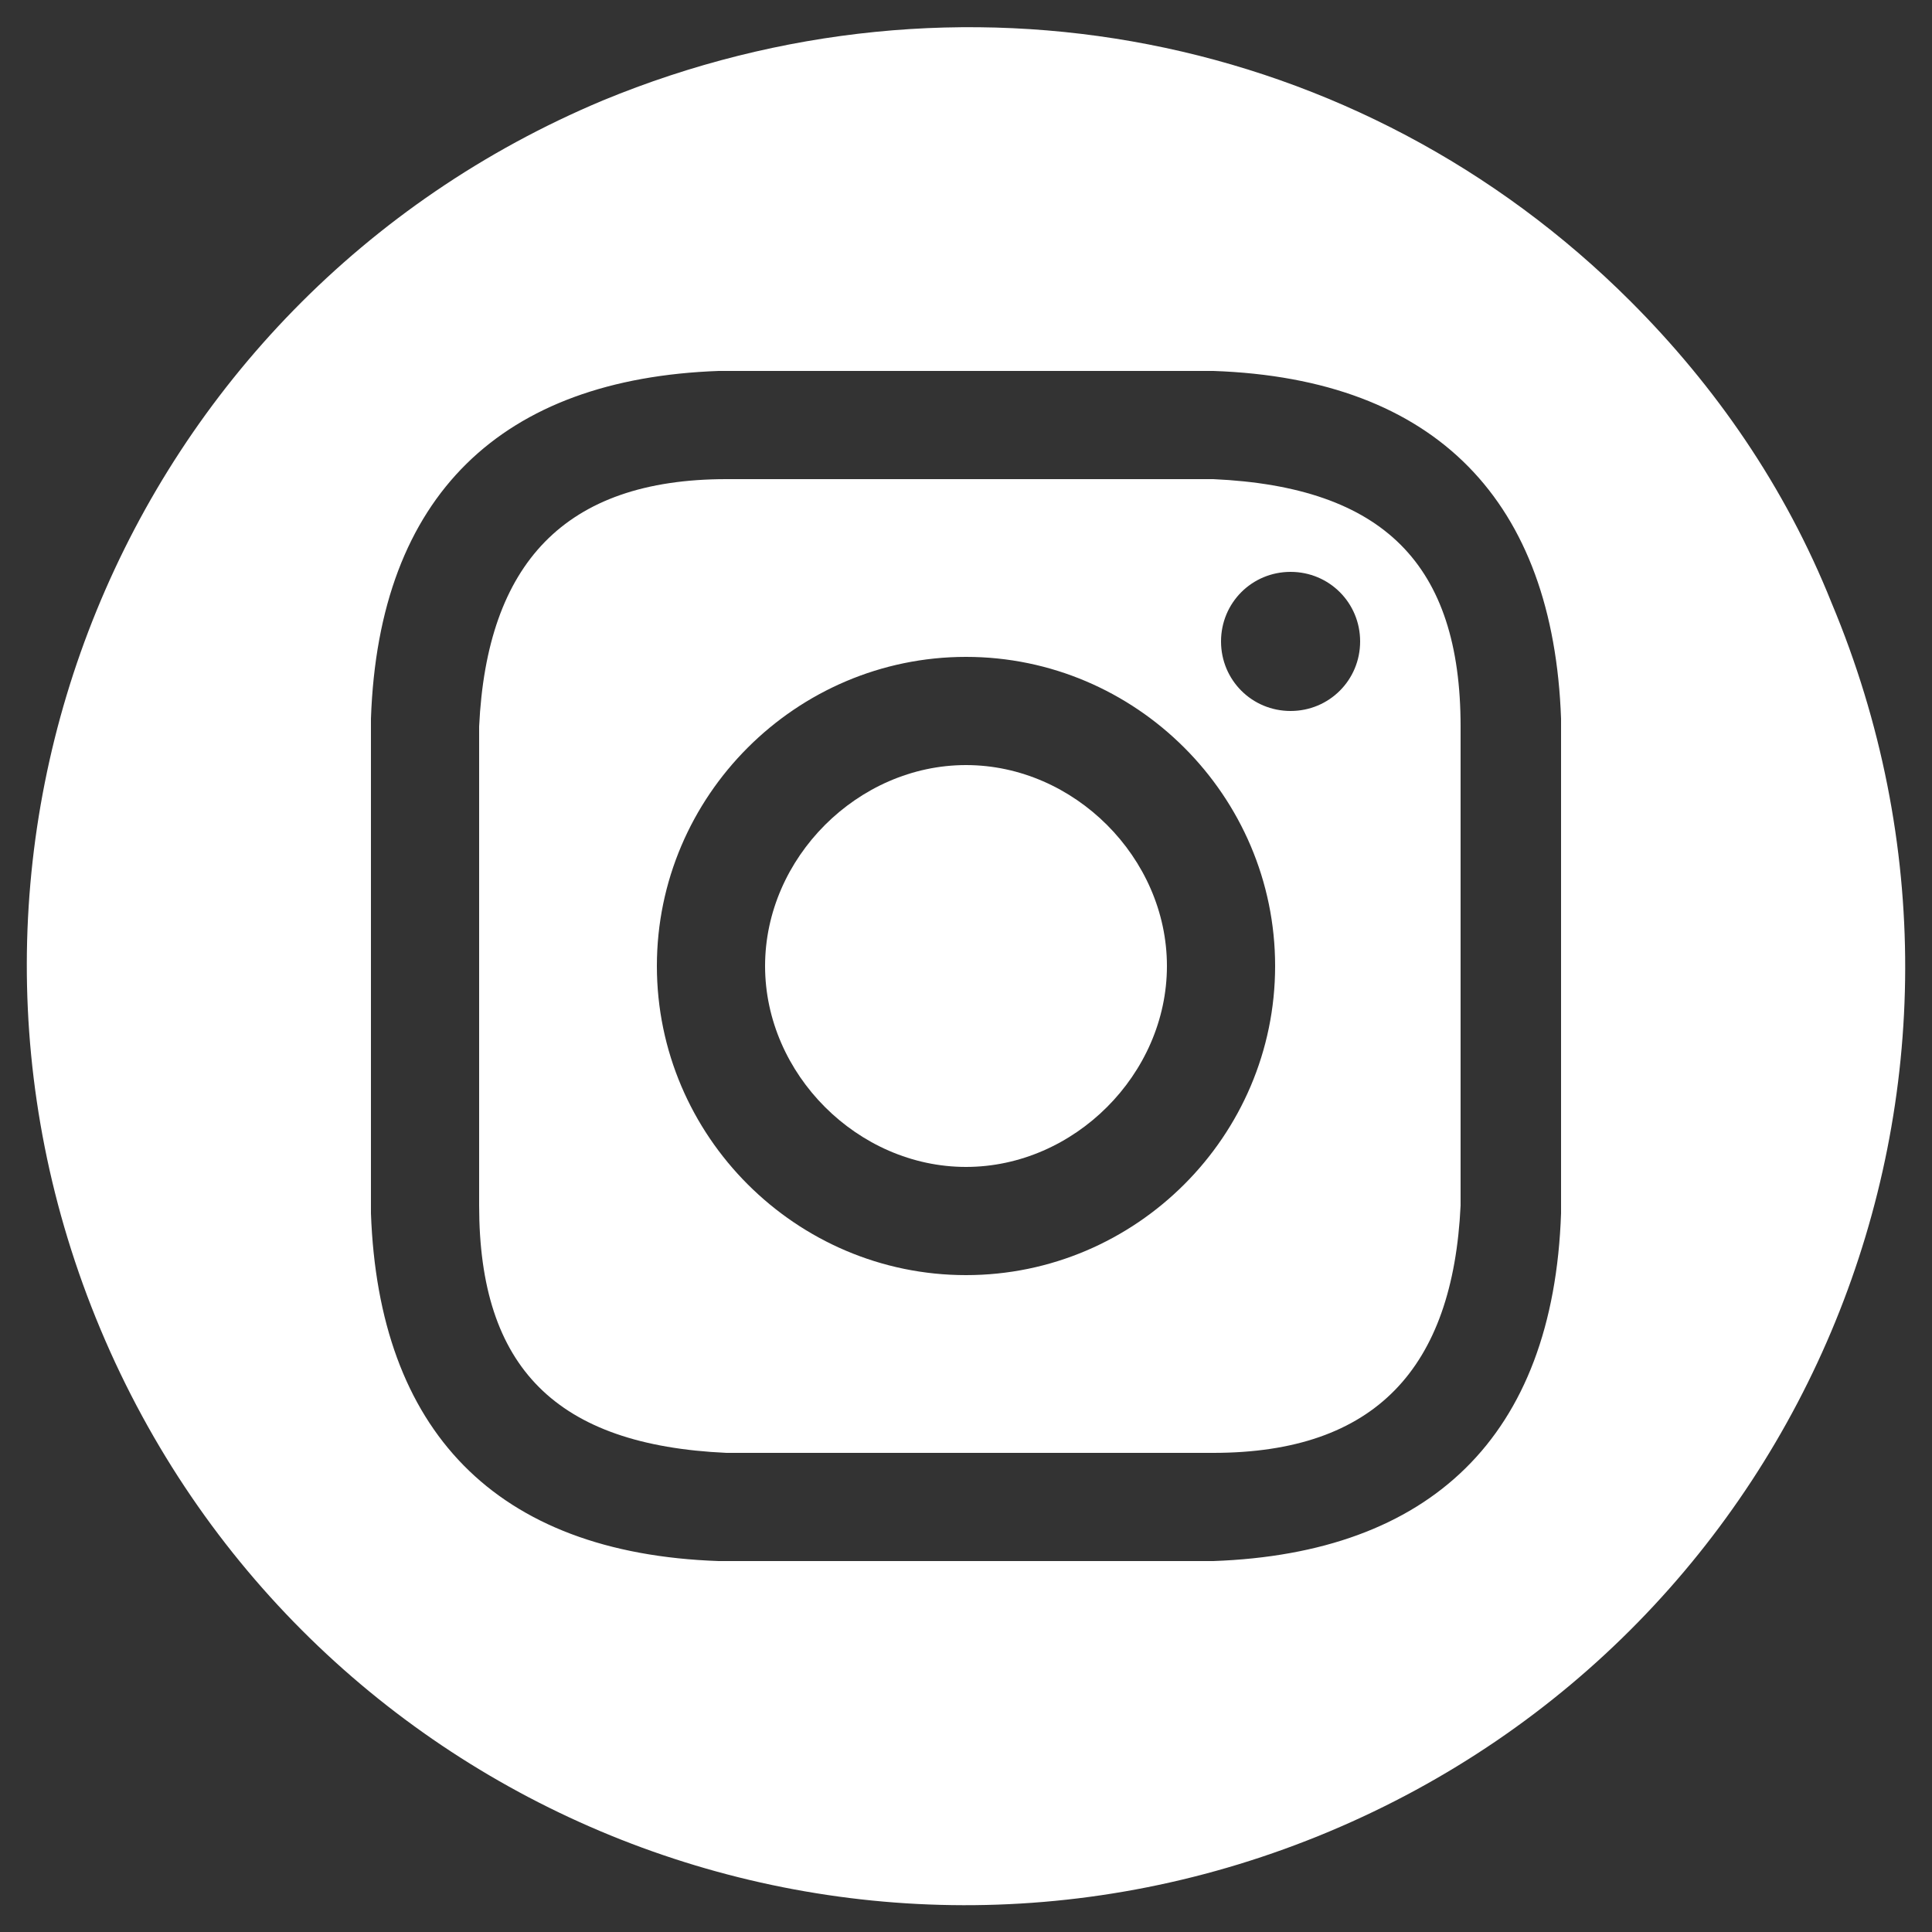
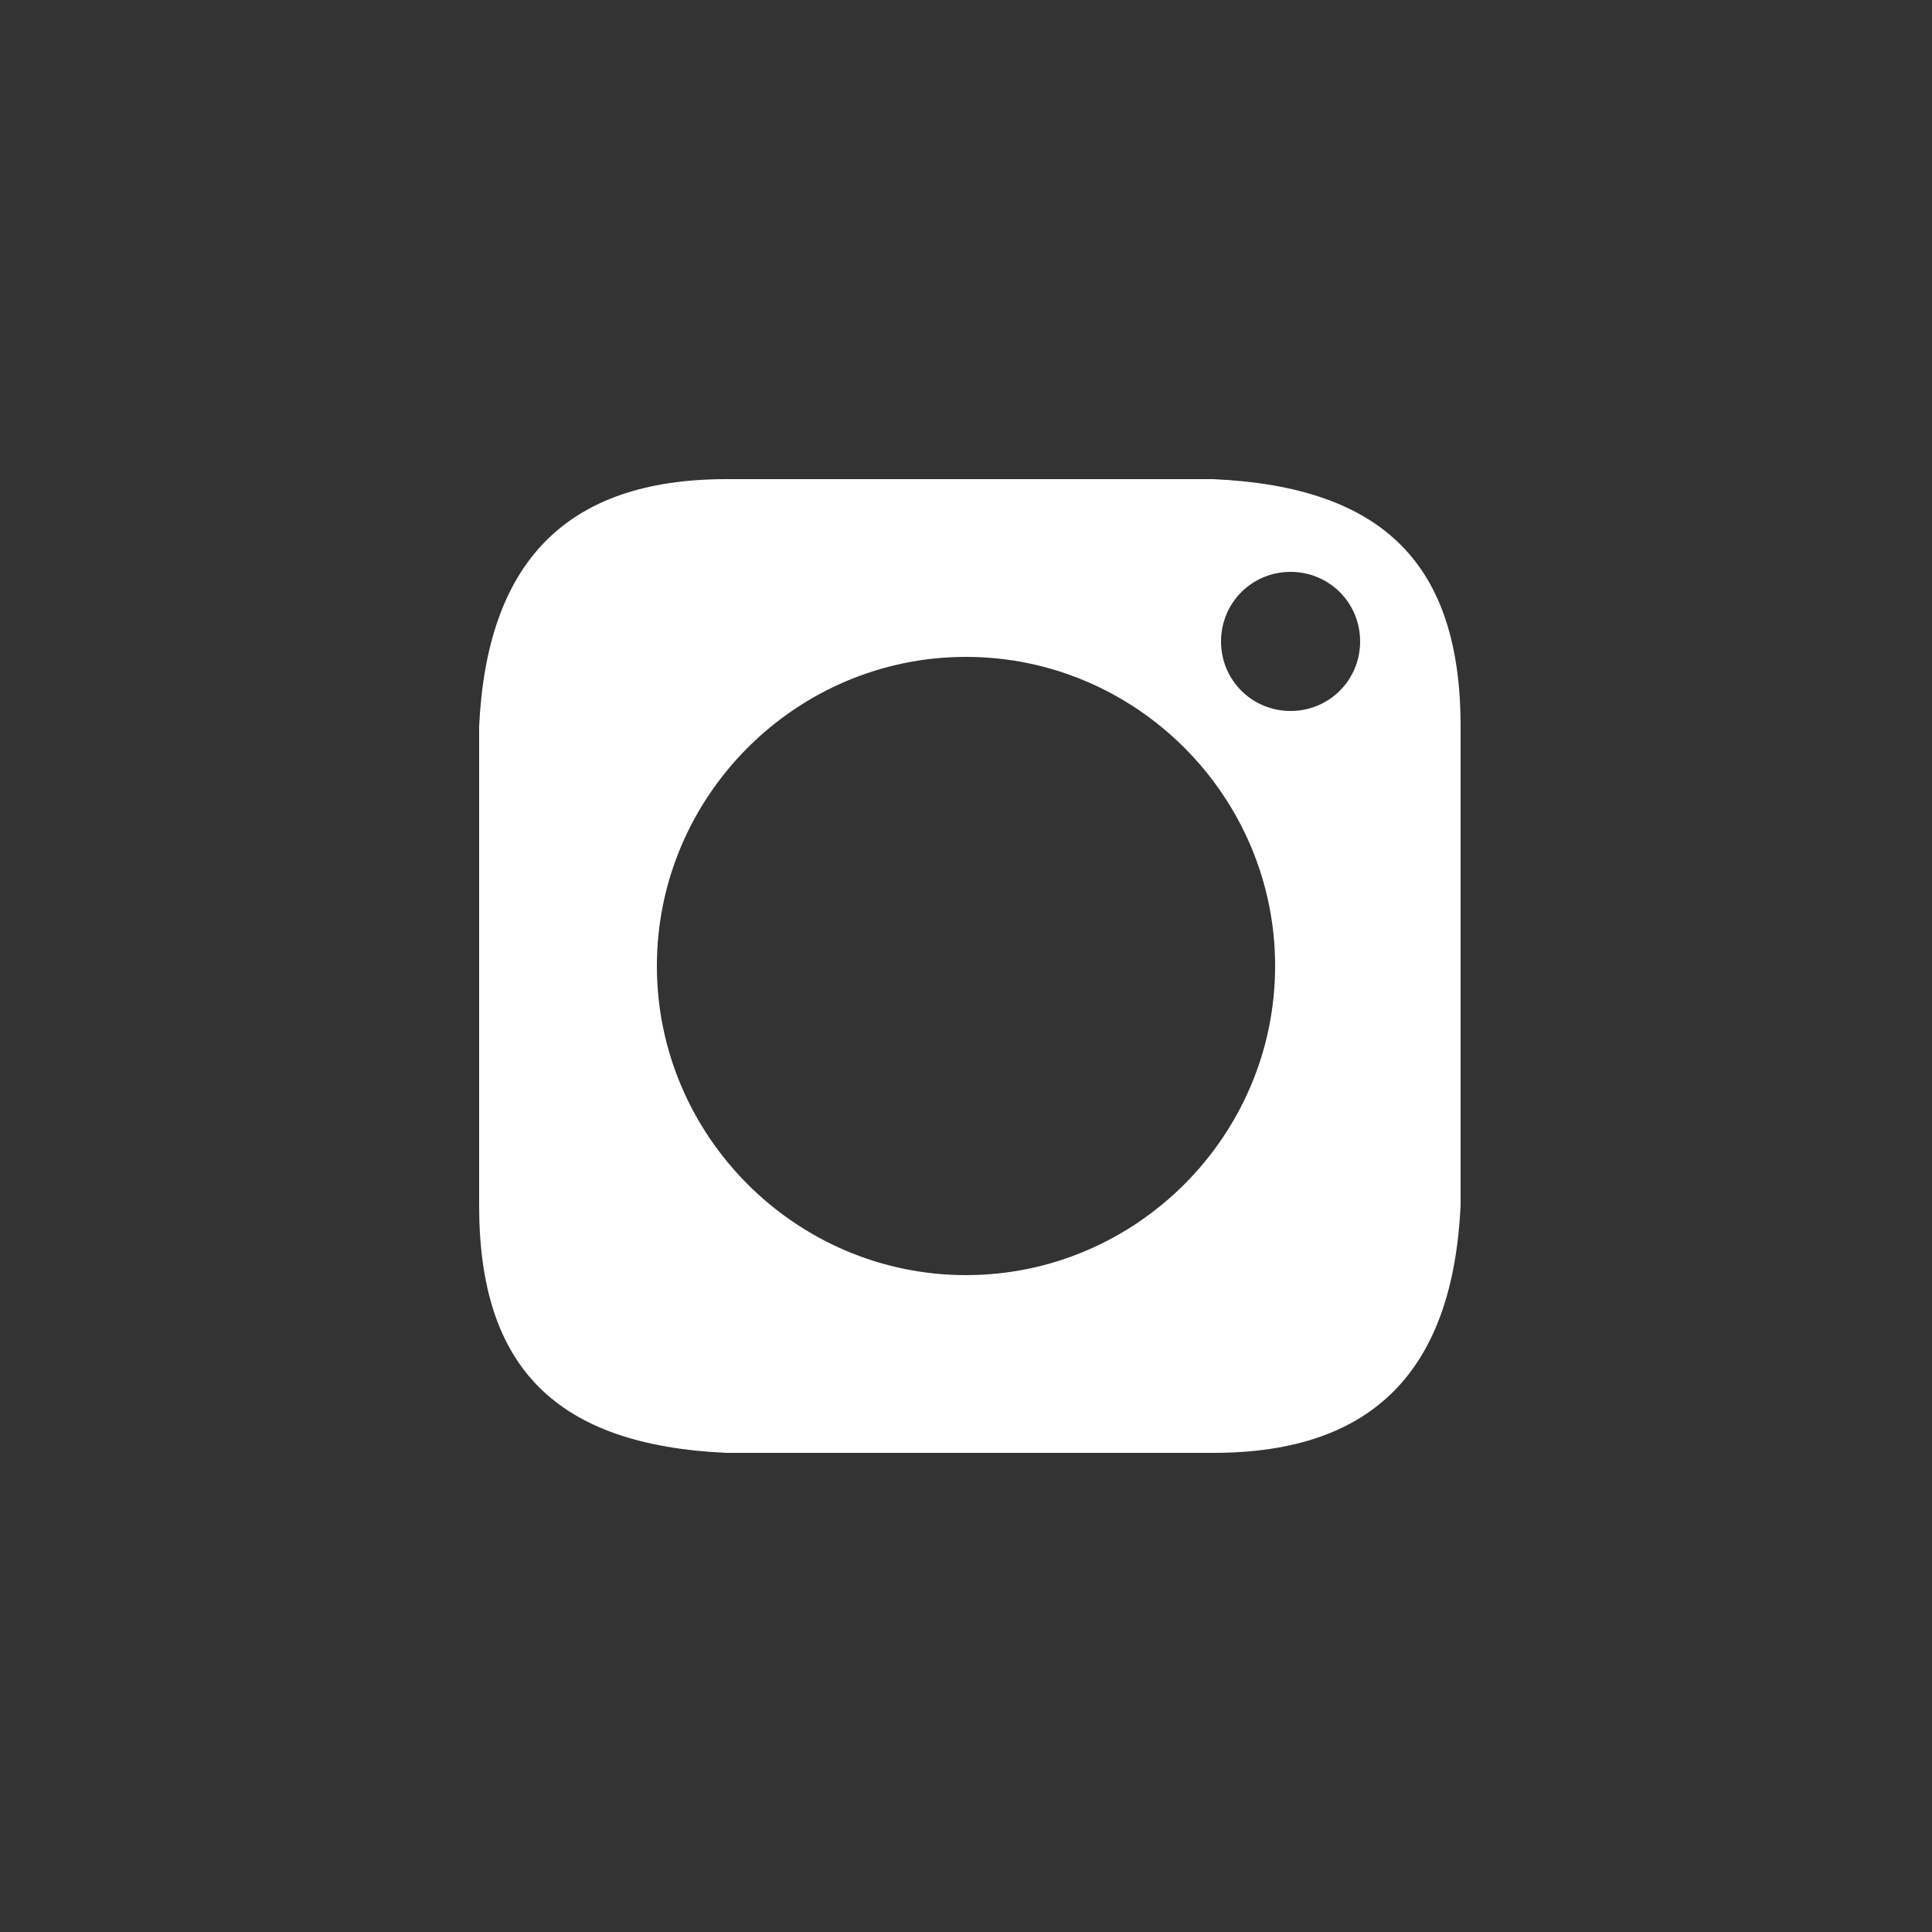
<svg xmlns="http://www.w3.org/2000/svg" id="Ebene_1" data-name="Ebene 1" width="25" height="25" version="1.1" viewBox="0 0 25 25">
  <rect x="0" y="0" width="25" height="25" fill="#333333" stroke="none" />
  <defs>
    <style>
      .cls-1 {
        fill: #fff;
        stroke-width: 0px;
      }
    </style>
  </defs>
-   <path class="cls-1" d="M12.5,9.9c-1.4,0-2.6,1.2-2.6,2.6s1.2,2.6,2.6,2.6,2.6-1.2,2.6-2.6-1.2-2.6-2.6-2.6Z" />
-   <path class="cls-1" d="M23.7,7.8c-.6-1.5-1.5-2.8-2.6-3.9C17.6.4,12.4-.6,7.8,1.3,1.6,3.9-1.3,11,1.3,17.2c2.6,6.2,9.7,9.1,15.9,6.5,6.2-2.6,9.1-9.7,6.5-15.9ZM20.2,15.7c-.1,2.9-1.7,4.4-4.5,4.5-.8,0-1,0-3.2,0s-2.4,0-3.2,0c-2.9-.1-4.4-1.7-4.5-4.5,0-.8,0-1,0-3.2s0-2.4,0-3.2c.1-2.9,1.7-4.4,4.5-4.5.8,0,1,0,3.2,0s2.4,0,3.2,0c2.9.1,4.4,1.7,4.5,4.5,0,.8,0,1,0,3.2s0,2.4,0,3.2Z" />
  <path class="cls-1" d="M15.7,6.2c-.8,0-1.1,0-3.2,0s-2.3,0-3.1,0c-2.1,0-3.1,1.1-3.2,3.2,0,.8,0,1,0,3.1s0,2.3,0,3.1c0,2.1,1,3.1,3.2,3.2.8,0,1,0,3.1,0s2.3,0,3.2,0c2.1,0,3.1-1.1,3.2-3.2,0-.8,0-1,0-3.1s0-2.3,0-3.1c0-2.1-1-3.1-3.2-3.2ZM12.5,16.5c-2.2,0-4-1.8-4-4s1.8-4,4-4,4,1.8,4,4-1.8,4-4,4ZM16.7,9.2c-.5,0-.9-.4-.9-.9s.4-.9.9-.9.9.4.9.9-.4.9-.9.9Z" />
</svg>